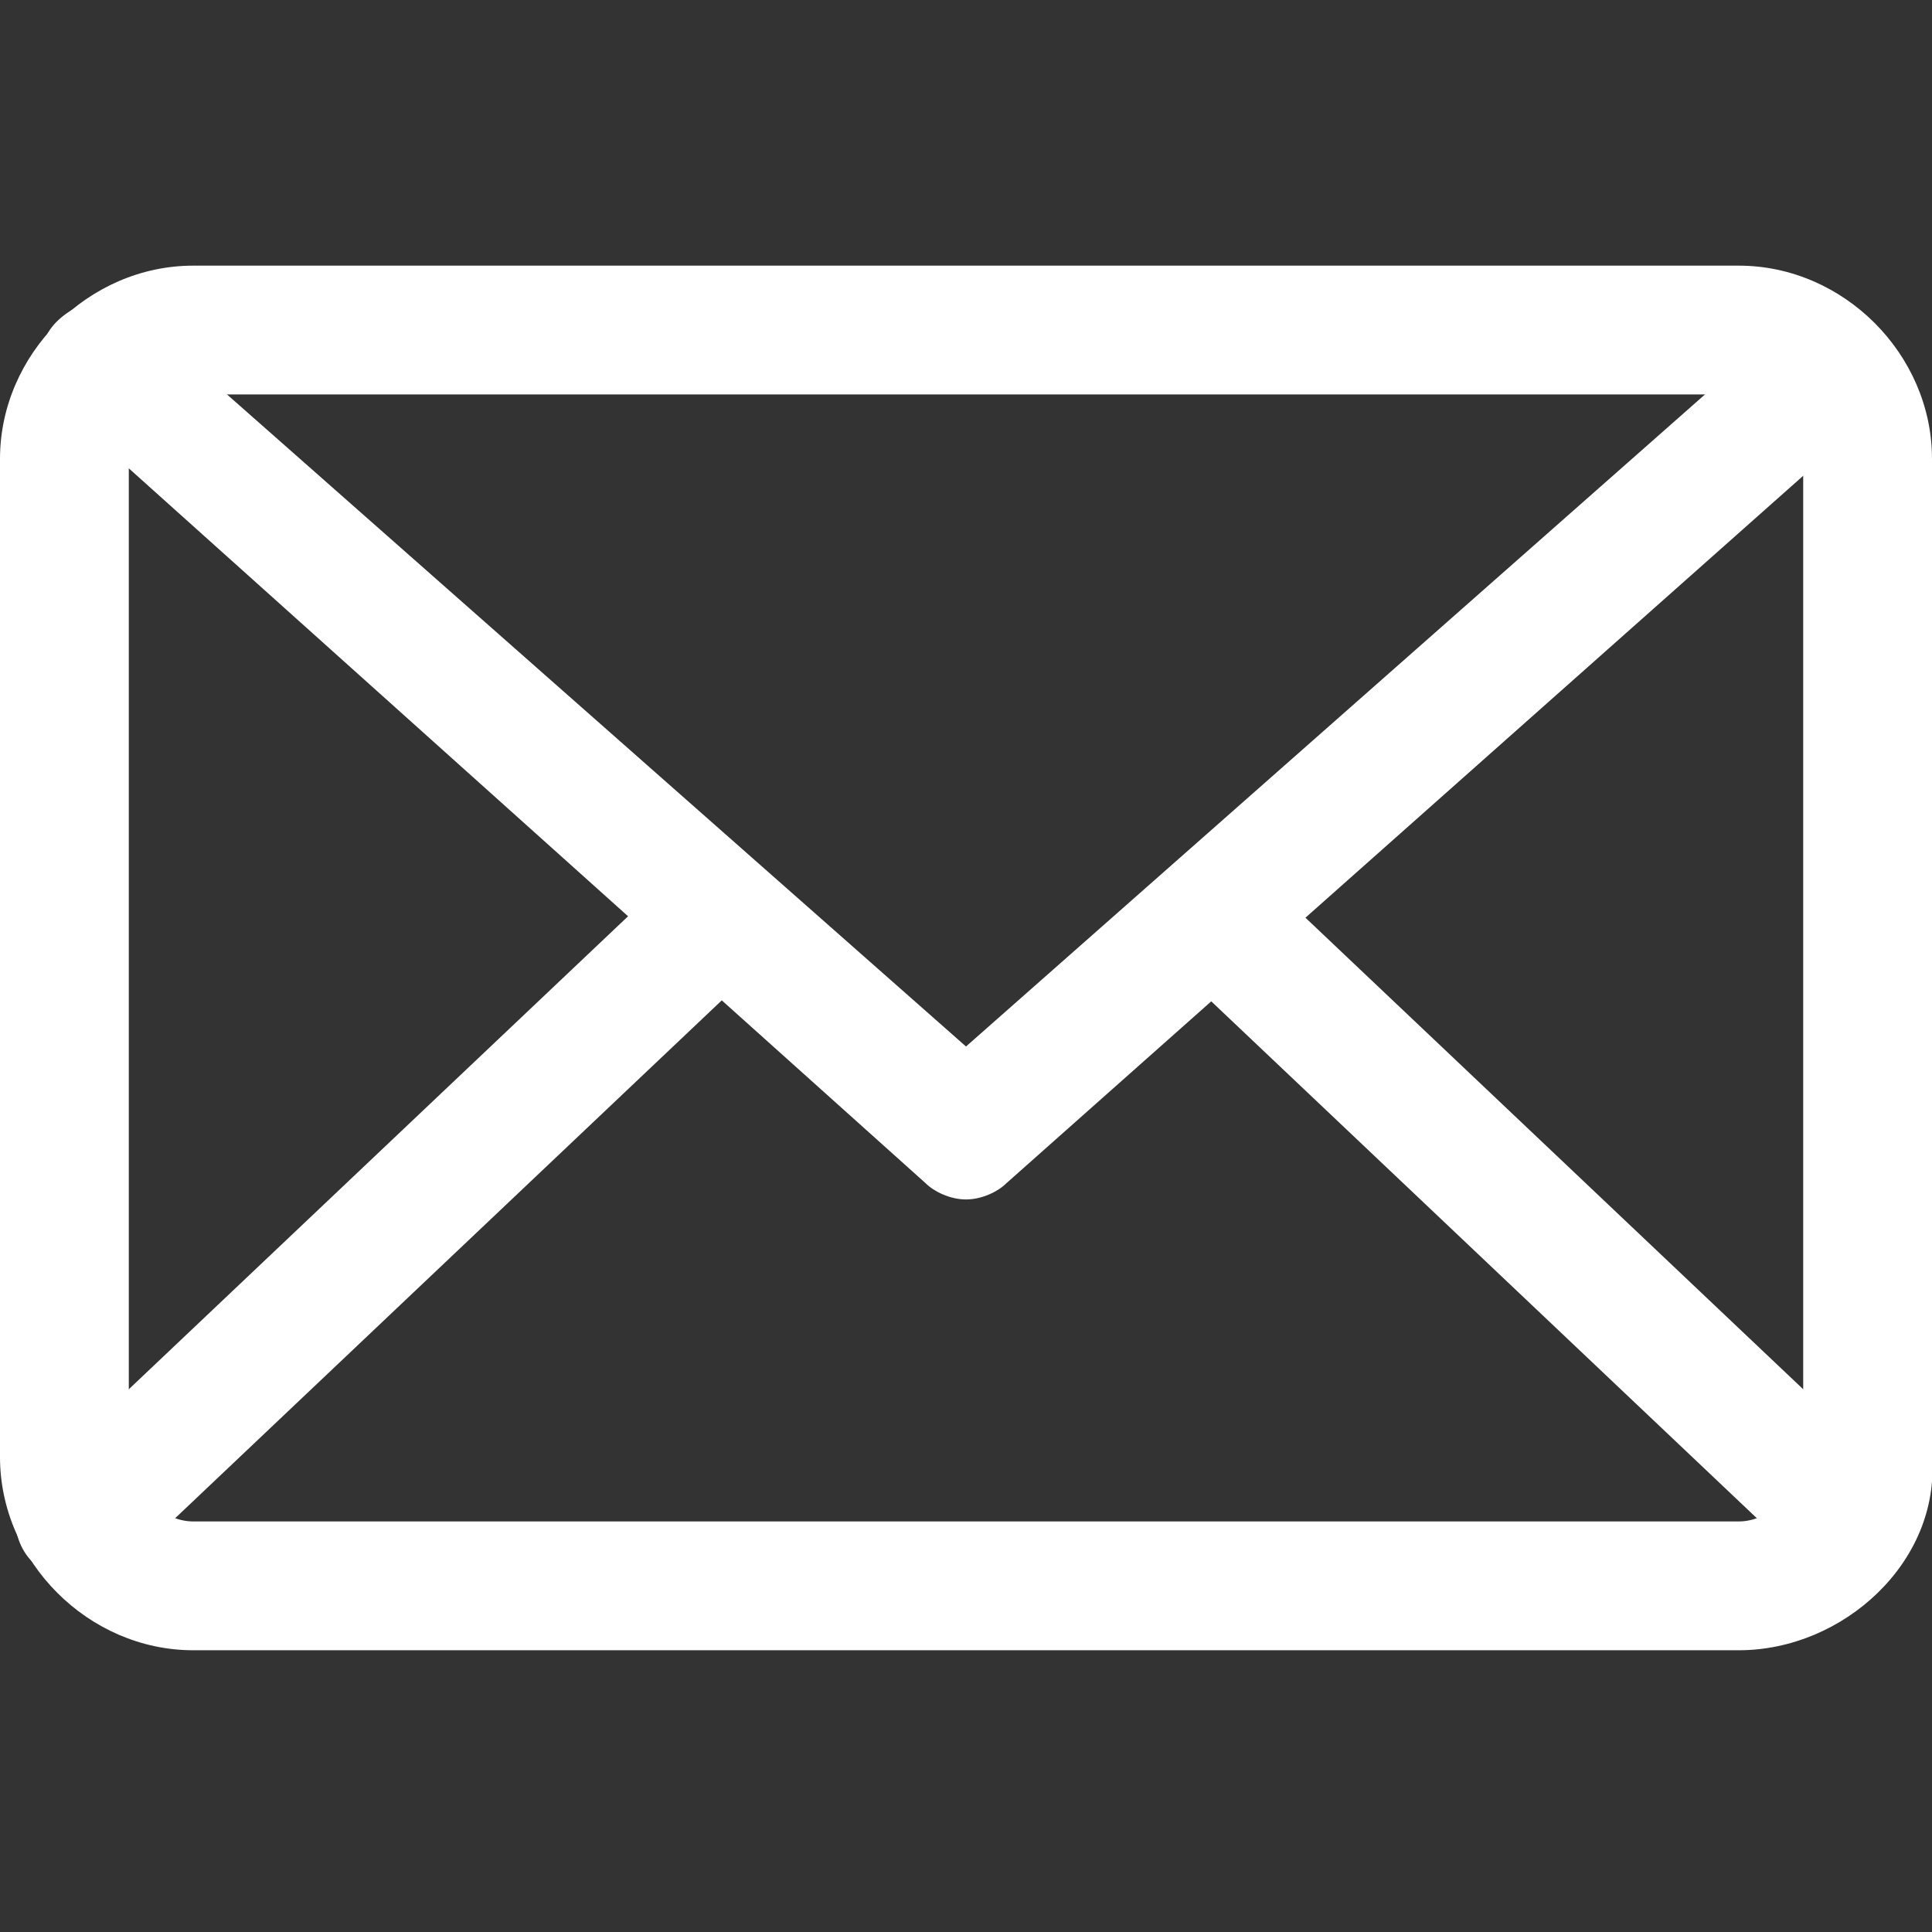
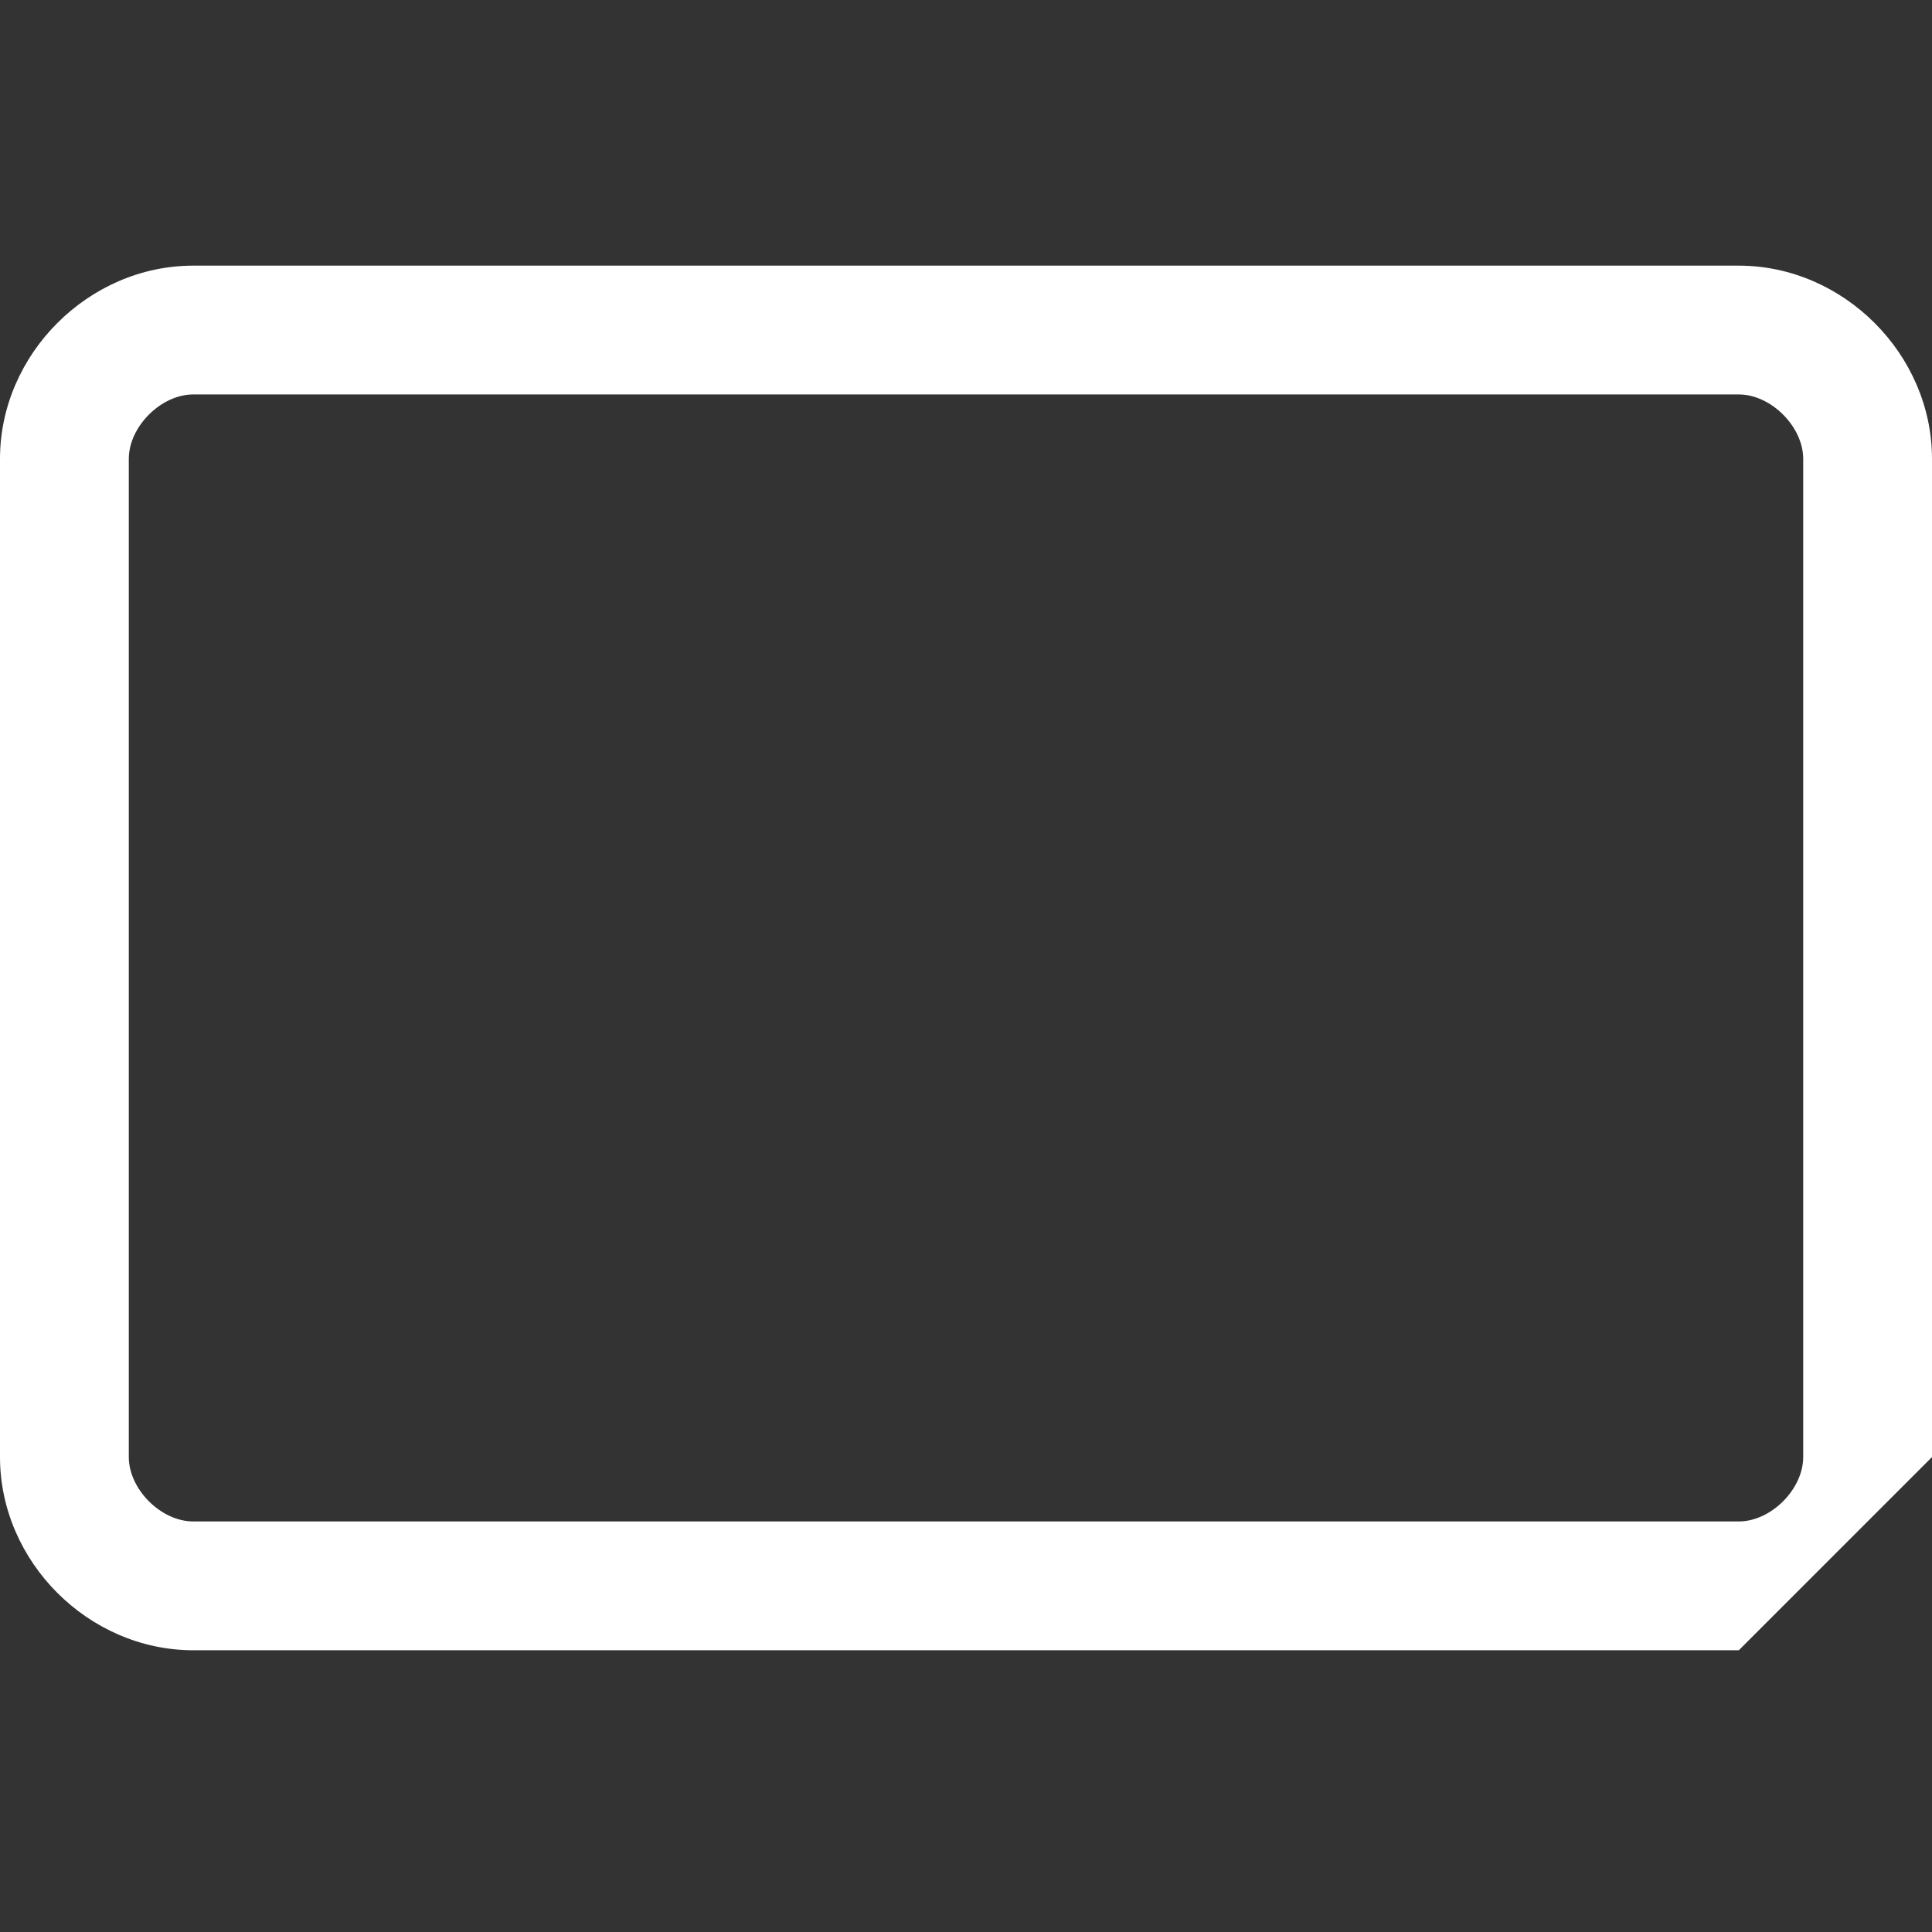
<svg xmlns="http://www.w3.org/2000/svg" version="1.1" id="Ebene_1" x="0px" y="0px" viewBox="0 0 24 24" style="enable-background:new 0 0 24 24;" xml:space="preserve">
  <rect x="0" y="0" width="24" height="24" fill="#333333" stroke="none" />
  <style type="text/css">
	.st0{fill:#FFFFFF;}
</style>
  <g>
    <g>
      <g>
-         <path class="st0" d="M21.6,20.5H2.4c-1.3,0-2.4-1.1-2.4-2.4V5.7c0-1.3,1.1-2.4,2.4-2.4h19.2c1.3,0,2.4,1.1,2.4,2.4v12.4     C24.1,19.4,22.9,20.5,21.6,20.5z M2.4,4.9C2,4.9,1.6,5.3,1.6,5.7v12.4c0,0.4,0.4,0.8,0.8,0.8h19.2c0.4,0,0.8-0.4,0.8-0.8V5.7     c0-0.4-0.4-0.8-0.8-0.8C21.6,4.9,2.4,4.9,2.4,4.9z" />
+         <path class="st0" d="M21.6,20.5H2.4c-1.3,0-2.4-1.1-2.4-2.4V5.7c0-1.3,1.1-2.4,2.4-2.4h19.2c1.3,0,2.4,1.1,2.4,2.4v12.4     z M2.4,4.9C2,4.9,1.6,5.3,1.6,5.7v12.4c0,0.4,0.4,0.8,0.8,0.8h19.2c0.4,0,0.8-0.4,0.8-0.8V5.7     c0-0.4-0.4-0.8-0.8-0.8C21.6,4.9,2.4,4.9,2.4,4.9z" />
      </g>
-       <path class="st0" d="M12,14.9c-0.2,0-0.4-0.1-0.5-0.2L0.8,5.1C0.4,4.9,0.4,4.3,0.7,4s0.8-0.4,1.1,0L12,13l10.2-9    c0.3-0.3,0.9-0.3,1.1,0.1s0.3,0.9-0.1,1.1l-10.7,9.5C12.4,14.8,12.2,14.9,12,14.9z" />
      <g>
-         <path class="st0" d="M1,19.7c-0.2,0-0.4-0.1-0.6-0.3c-0.3-0.3-0.3-0.9,0.1-1.1l7.6-7.2c0.3-0.3,0.9-0.3,1.1,0.1     c0.3,0.3,0.3,0.9-0.1,1.1l-7.6,7.2C1.4,19.6,1.2,19.7,1,19.7z" />
-         <path class="st0" d="M23,19.7c-0.2,0-0.4-0.1-0.5-0.2l-7.6-7.2c-0.3-0.3-0.3-0.8-0.1-1.1c0.3-0.3,0.8-0.3,1.1-0.1l7.6,7.2     c0.3,0.3,0.3,0.8,0.1,1.1C23.5,19.6,23.2,19.7,23,19.7z" />
-       </g>
+         </g>
    </g>
  </g>
</svg>